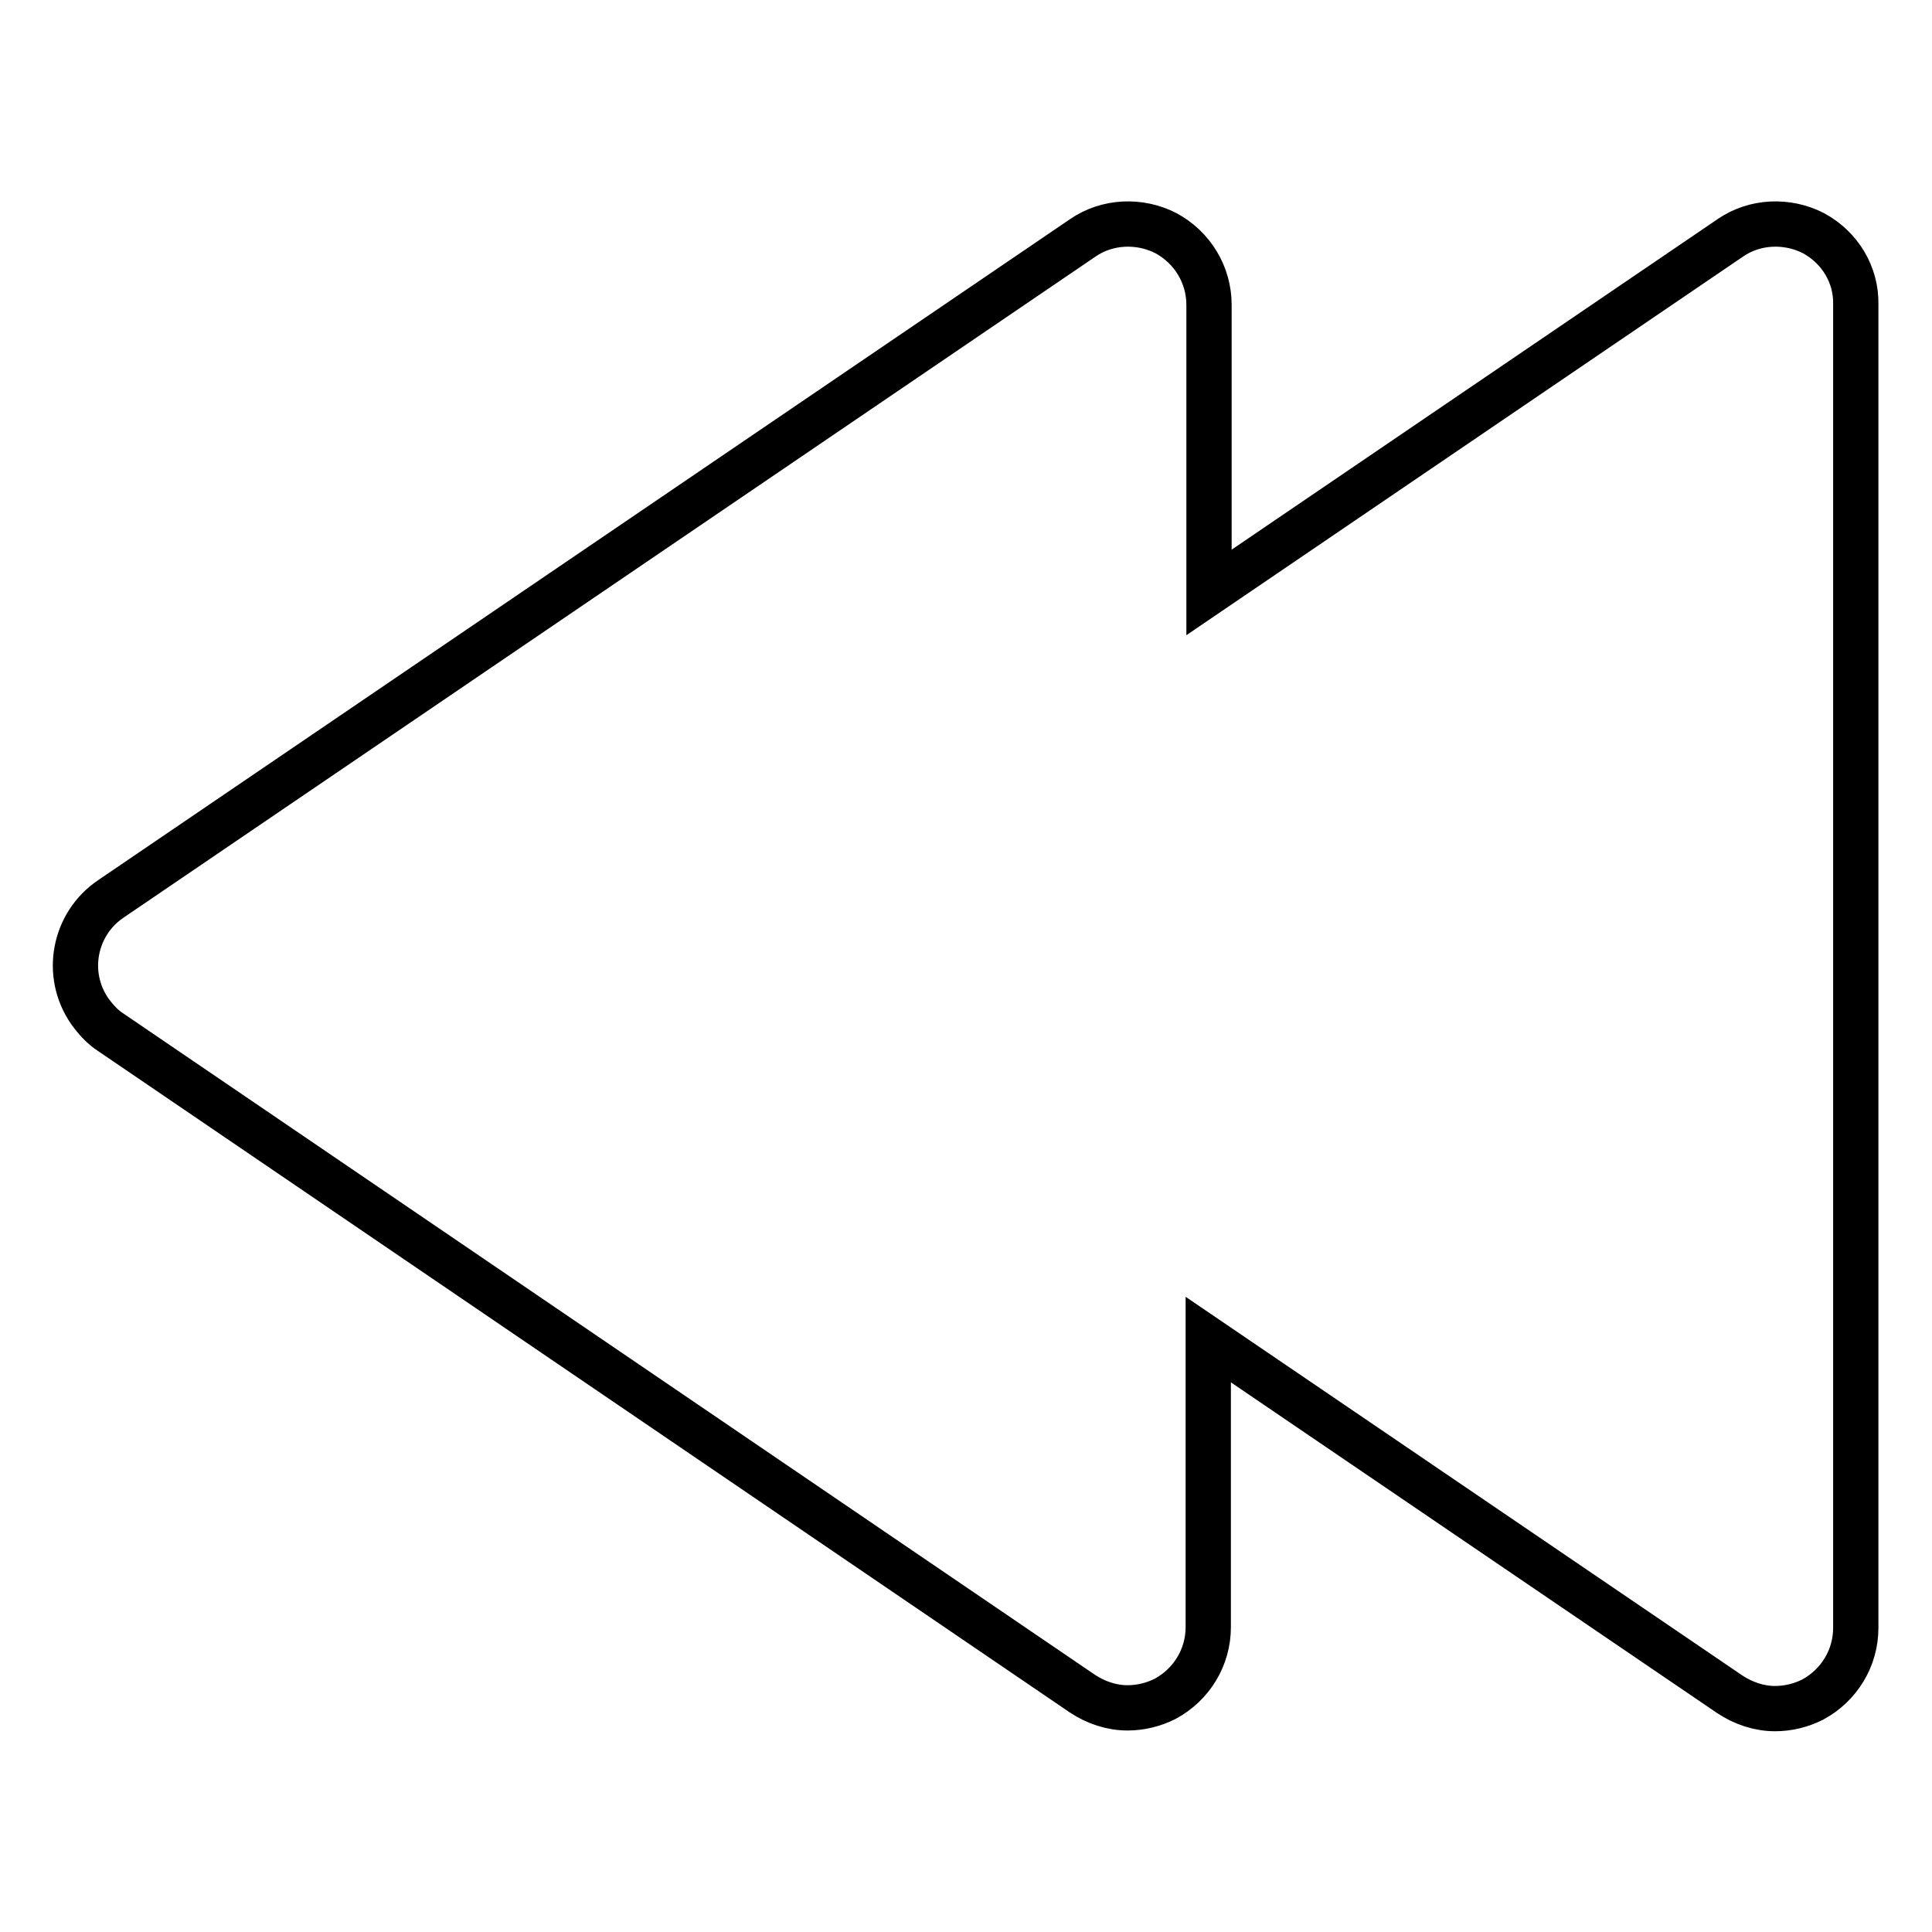
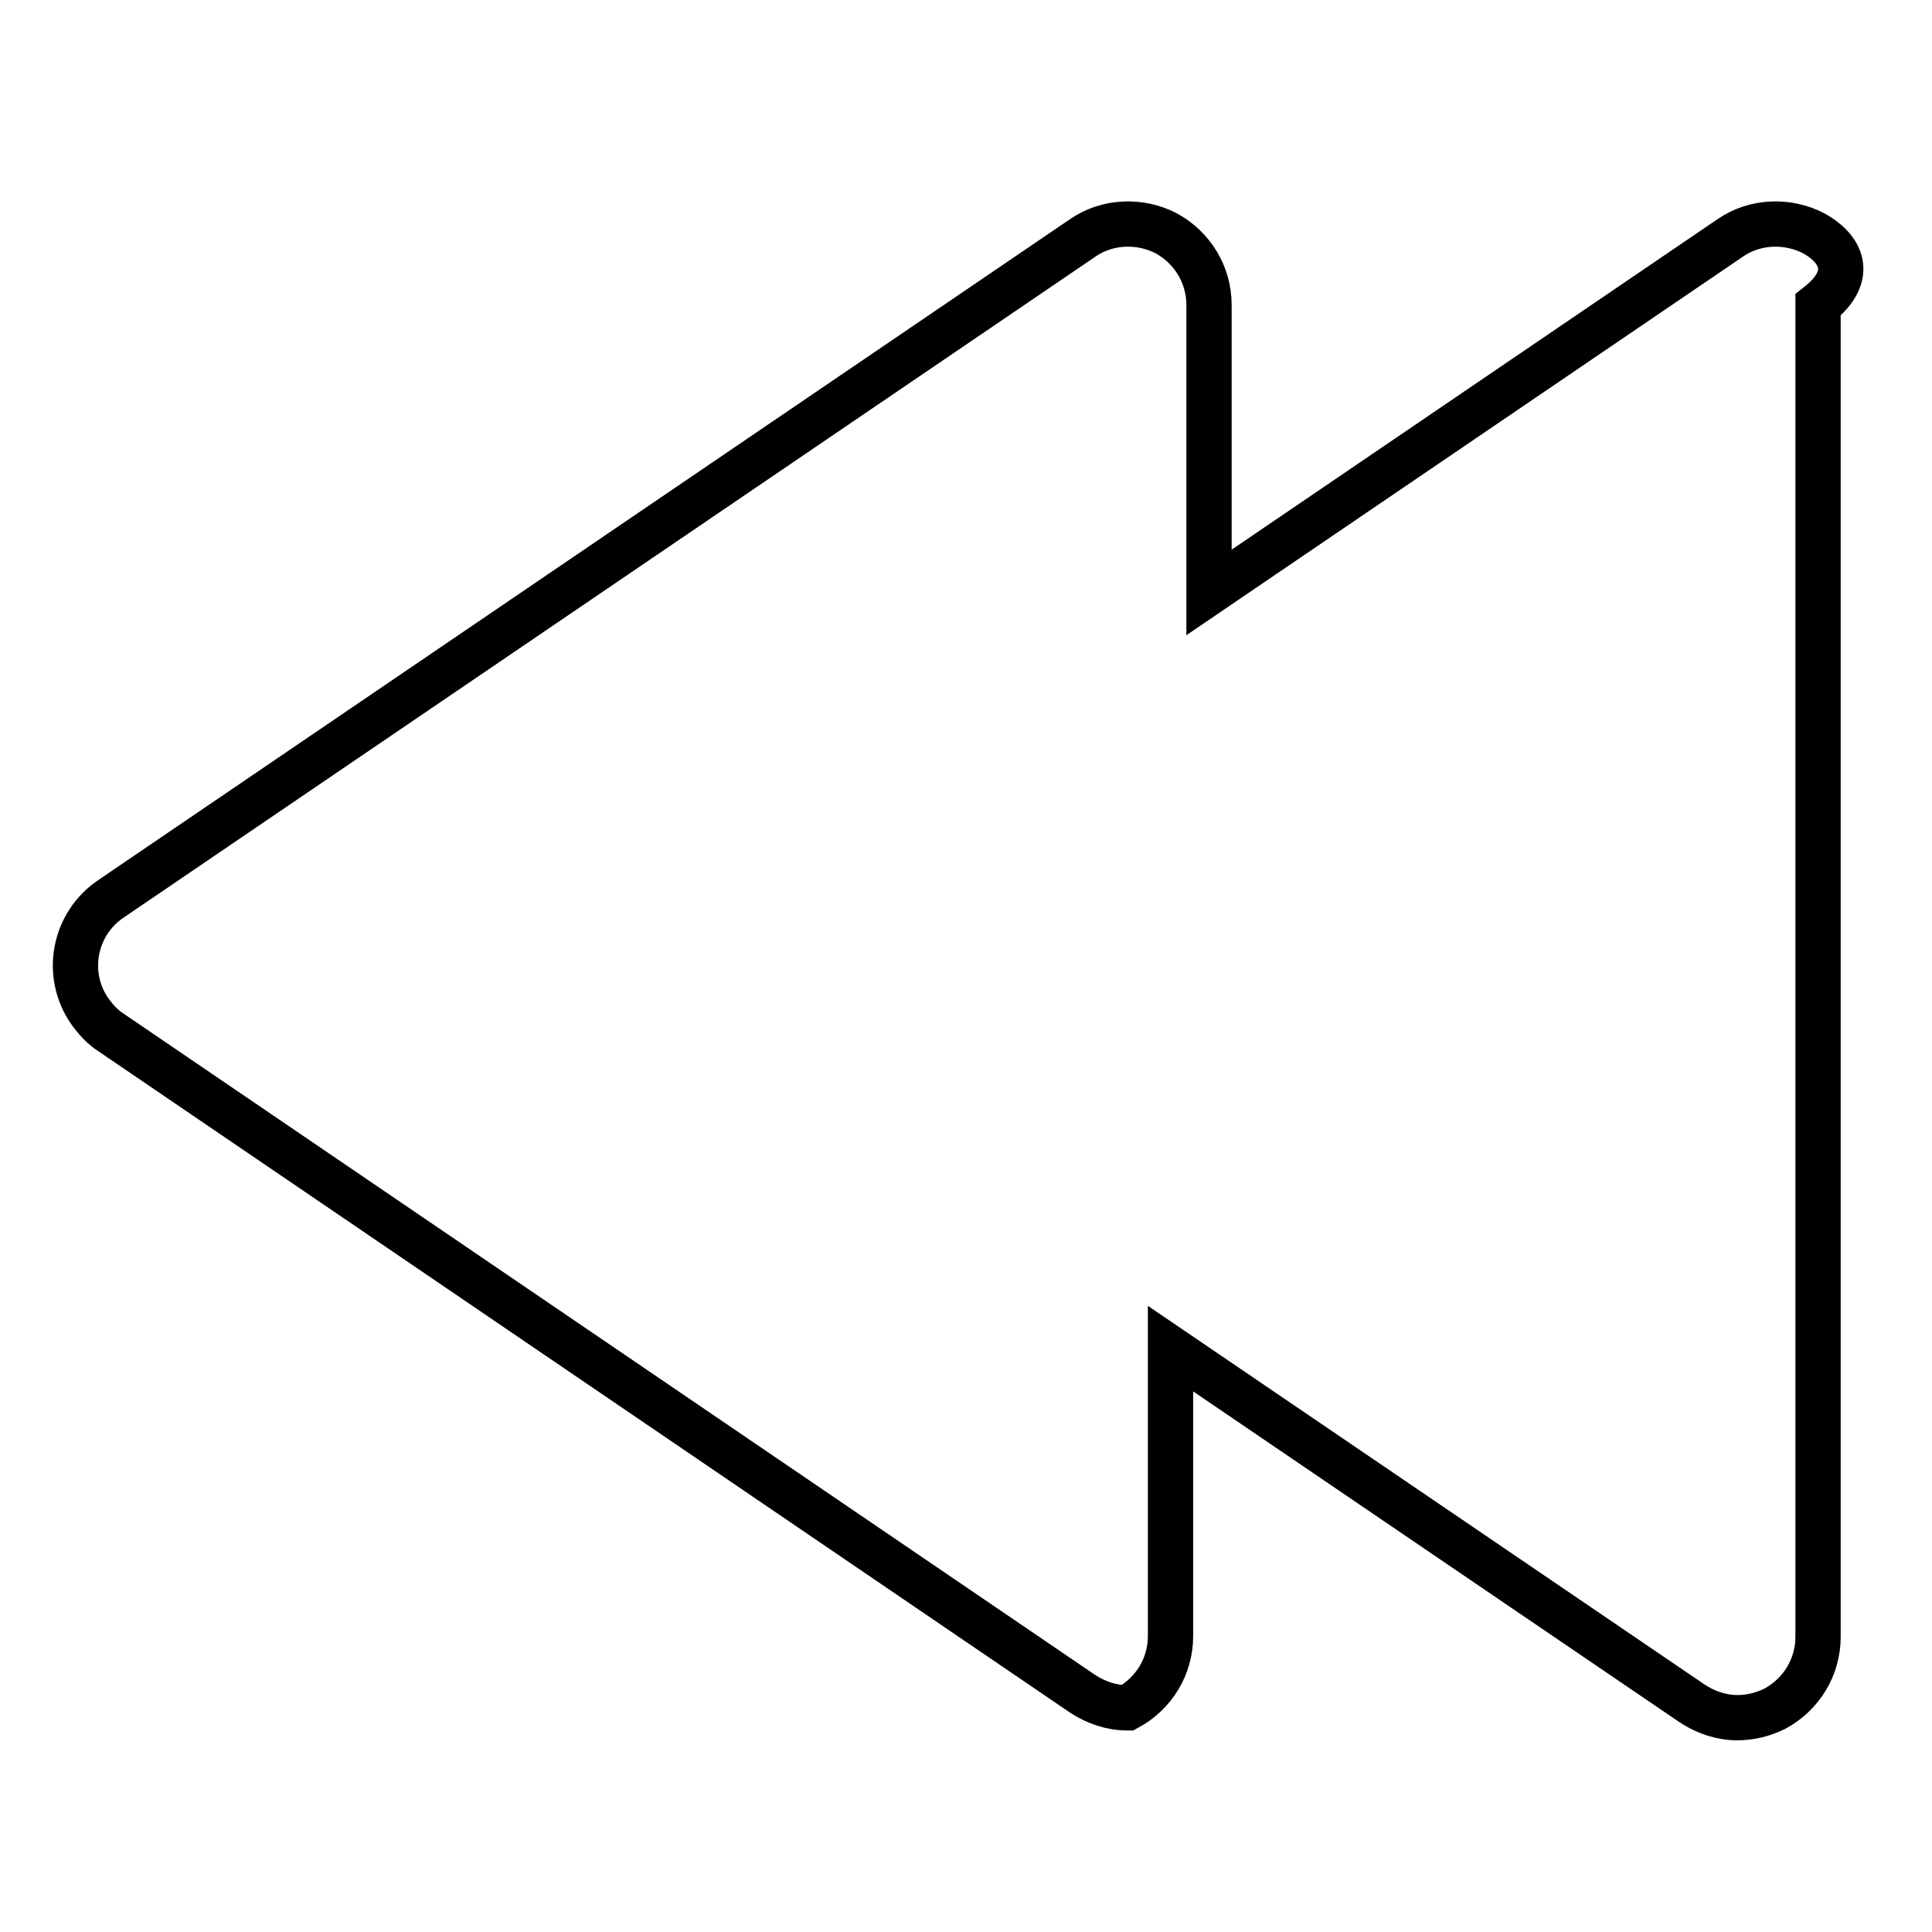
<svg xmlns="http://www.w3.org/2000/svg" version="1.1" x="0px" y="0px" viewBox="0 0 256 256" enable-background="new 0 0 256 256" xml:space="preserve">
  <g>
-     <path stroke-width="6" fill-opacity="0" stroke="#000000" d="M240.3,30.9c-3.5-1.8-7.8-1.6-11,0.6l-69.1,47V40.4c0-4-2.2-7.6-5.7-9.5c-3.5-1.8-7.8-1.6-11,0.6 L14.7,119.1c-4.9,3.3-6.2,10-2.8,14.9c0.8,1.1,1.7,2.1,2.8,2.8l128.7,87.6c1.8,1.2,3.9,1.9,6,1.9c1.7,0,3.4-0.4,5-1.2 c3.5-1.9,5.7-5.5,5.7-9.5v-38.1l69.1,47c1.8,1.2,3.9,1.9,6,1.9c1.7,0,3.4-0.4,5-1.2c3.5-1.9,5.7-5.5,5.7-9.5V40.4 C246,36.4,243.8,32.8,240.3,30.9z" />
+     <path stroke-width="6" fill-opacity="0" stroke="#000000" d="M240.3,30.9c-3.5-1.8-7.8-1.6-11,0.6l-69.1,47V40.4c0-4-2.2-7.6-5.7-9.5c-3.5-1.8-7.8-1.6-11,0.6 L14.7,119.1c-4.9,3.3-6.2,10-2.8,14.9c0.8,1.1,1.7,2.1,2.8,2.8l128.7,87.6c1.8,1.2,3.9,1.9,6,1.9c3.5-1.9,5.7-5.5,5.7-9.5v-38.1l69.1,47c1.8,1.2,3.9,1.9,6,1.9c1.7,0,3.4-0.4,5-1.2c3.5-1.9,5.7-5.5,5.7-9.5V40.4 C246,36.4,243.8,32.8,240.3,30.9z" />
  </g>
</svg>